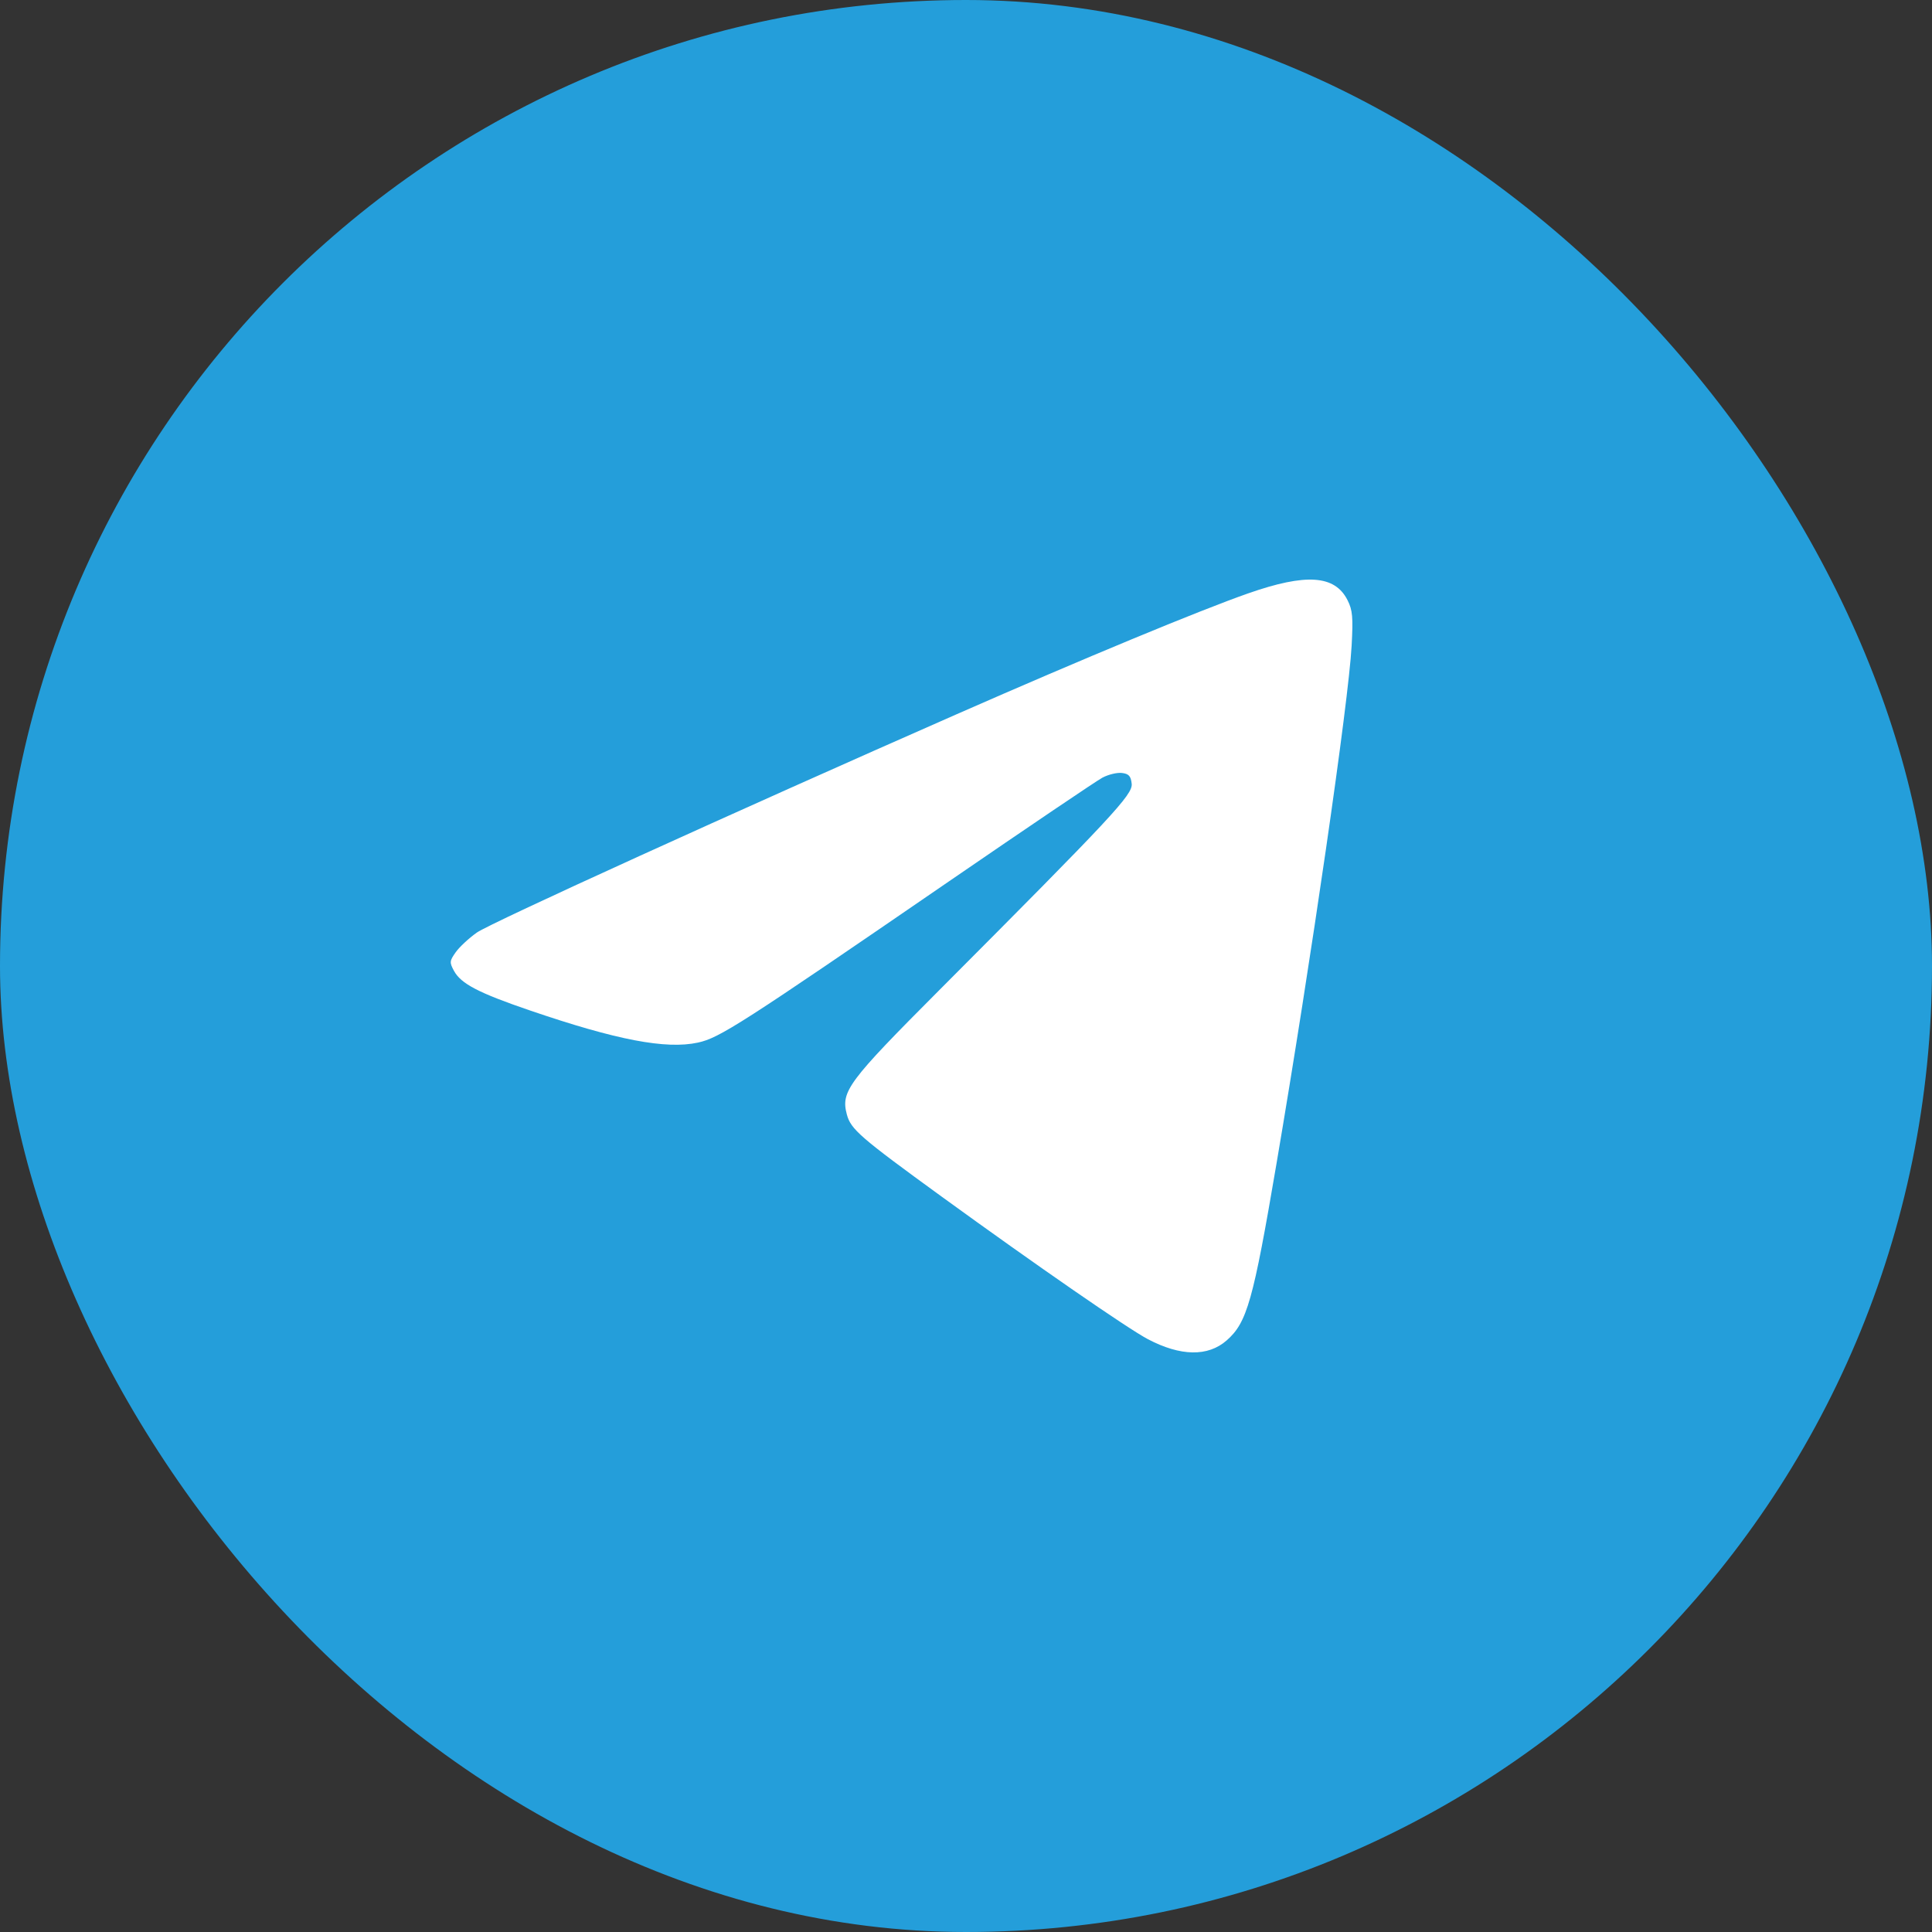
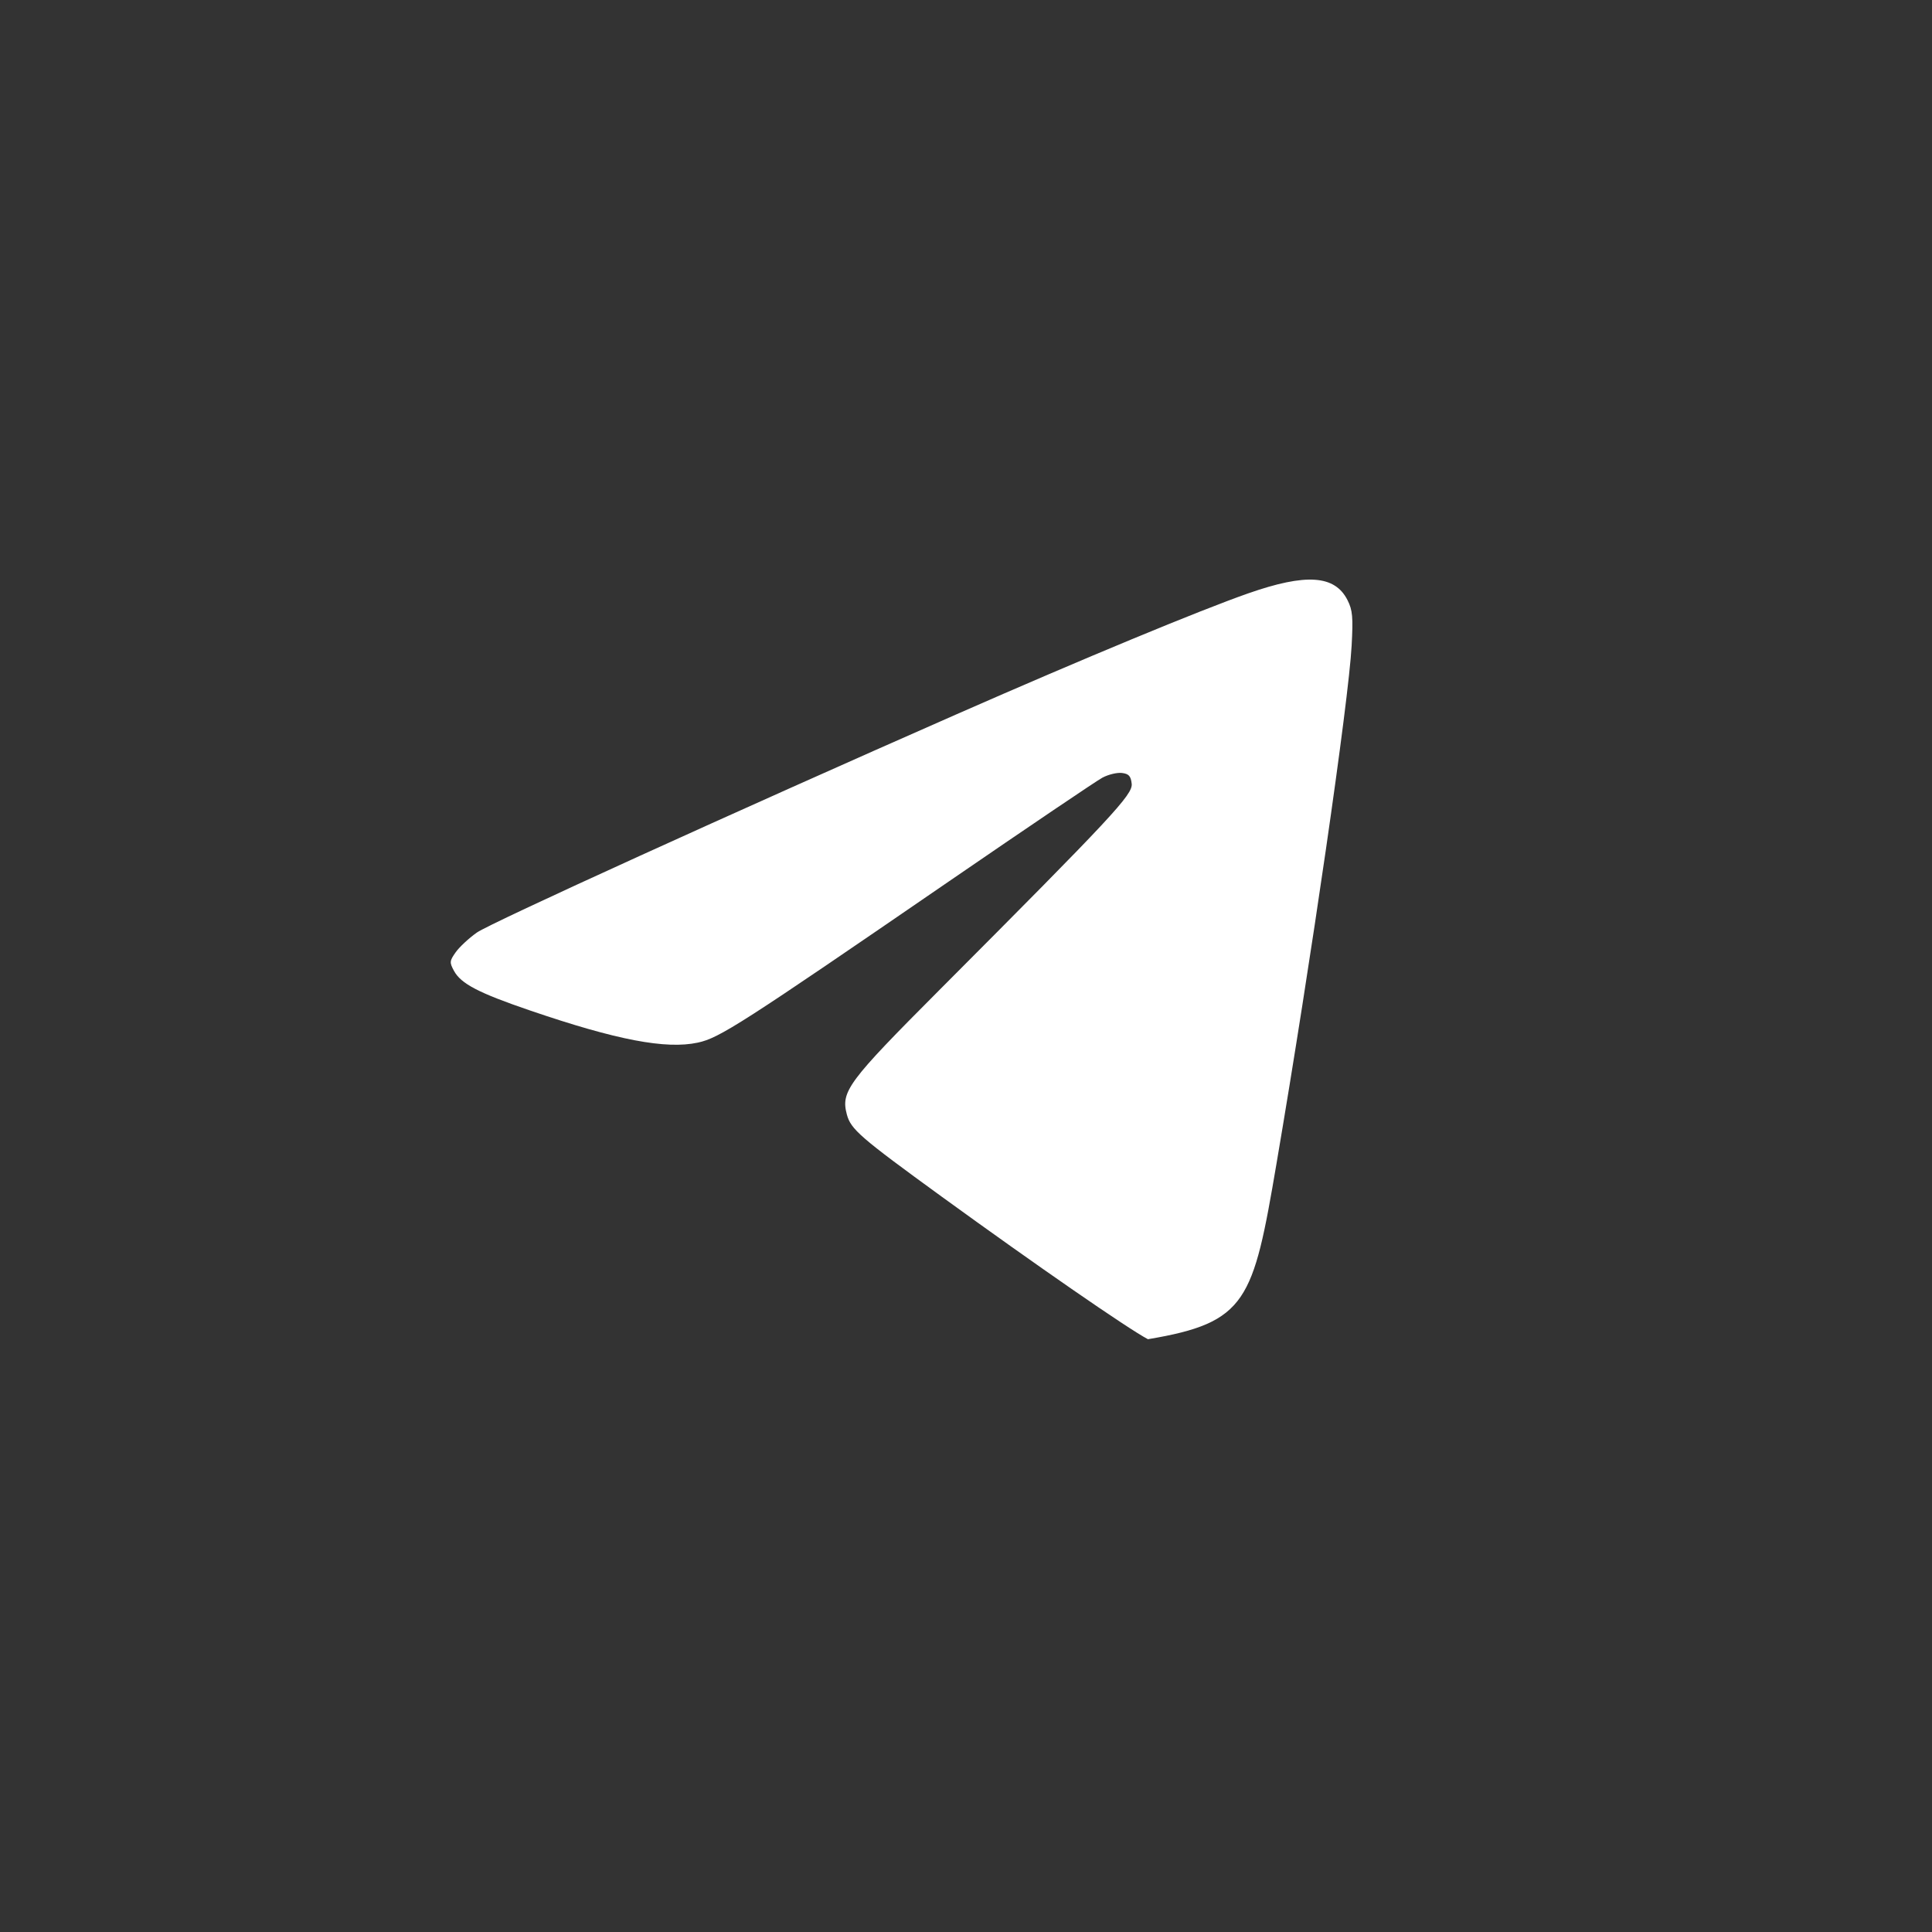
<svg xmlns="http://www.w3.org/2000/svg" width="80" height="80" viewBox="0 0 80 80" fill="none">
  <rect x="0" y="0" width="80" height="80" fill="#333333" stroke="none" />
-   <rect width="80" height="80" rx="40" fill="#249EDA" />
-   <path fill-rule="evenodd" clip-rule="evenodd" d="M51.682 24.571C49.663 25.278 44.861 27.268 39.622 29.571C30.492 33.584 20.308 38.218 19.744 38.616C19.415 38.849 19.021 39.215 18.869 39.431C18.615 39.79 18.609 39.851 18.796 40.197C19.086 40.734 19.807 41.111 21.948 41.842C25.529 43.066 27.575 43.458 28.898 43.172C29.792 42.979 30.682 42.408 39.289 36.499C42.542 34.266 45.404 32.332 45.649 32.201C45.894 32.07 46.257 31.983 46.456 32.007C46.741 32.041 46.826 32.134 46.861 32.454C46.91 32.902 46.077 33.795 38.898 40.995C35.108 44.795 34.812 45.192 35.066 46.147C35.229 46.762 35.615 47.096 38.993 49.55C42.914 52.397 46.71 55.022 47.534 55.454C48.886 56.164 50.018 56.182 50.791 55.506C51.638 54.765 51.889 53.876 52.855 48.196C54.289 39.767 55.843 29.06 55.968 26.738C56.033 25.554 56.007 25.265 55.799 24.853C55.276 23.812 54.084 23.731 51.682 24.571Z" fill="white" />
+   <path fill-rule="evenodd" clip-rule="evenodd" d="M51.682 24.571C49.663 25.278 44.861 27.268 39.622 29.571C30.492 33.584 20.308 38.218 19.744 38.616C19.415 38.849 19.021 39.215 18.869 39.431C18.615 39.79 18.609 39.851 18.796 40.197C19.086 40.734 19.807 41.111 21.948 41.842C25.529 43.066 27.575 43.458 28.898 43.172C29.792 42.979 30.682 42.408 39.289 36.499C42.542 34.266 45.404 32.332 45.649 32.201C45.894 32.07 46.257 31.983 46.456 32.007C46.741 32.041 46.826 32.134 46.861 32.454C46.91 32.902 46.077 33.795 38.898 40.995C35.108 44.795 34.812 45.192 35.066 46.147C35.229 46.762 35.615 47.096 38.993 49.55C42.914 52.397 46.71 55.022 47.534 55.454C51.638 54.765 51.889 53.876 52.855 48.196C54.289 39.767 55.843 29.06 55.968 26.738C56.033 25.554 56.007 25.265 55.799 24.853C55.276 23.812 54.084 23.731 51.682 24.571Z" fill="white" />
</svg>